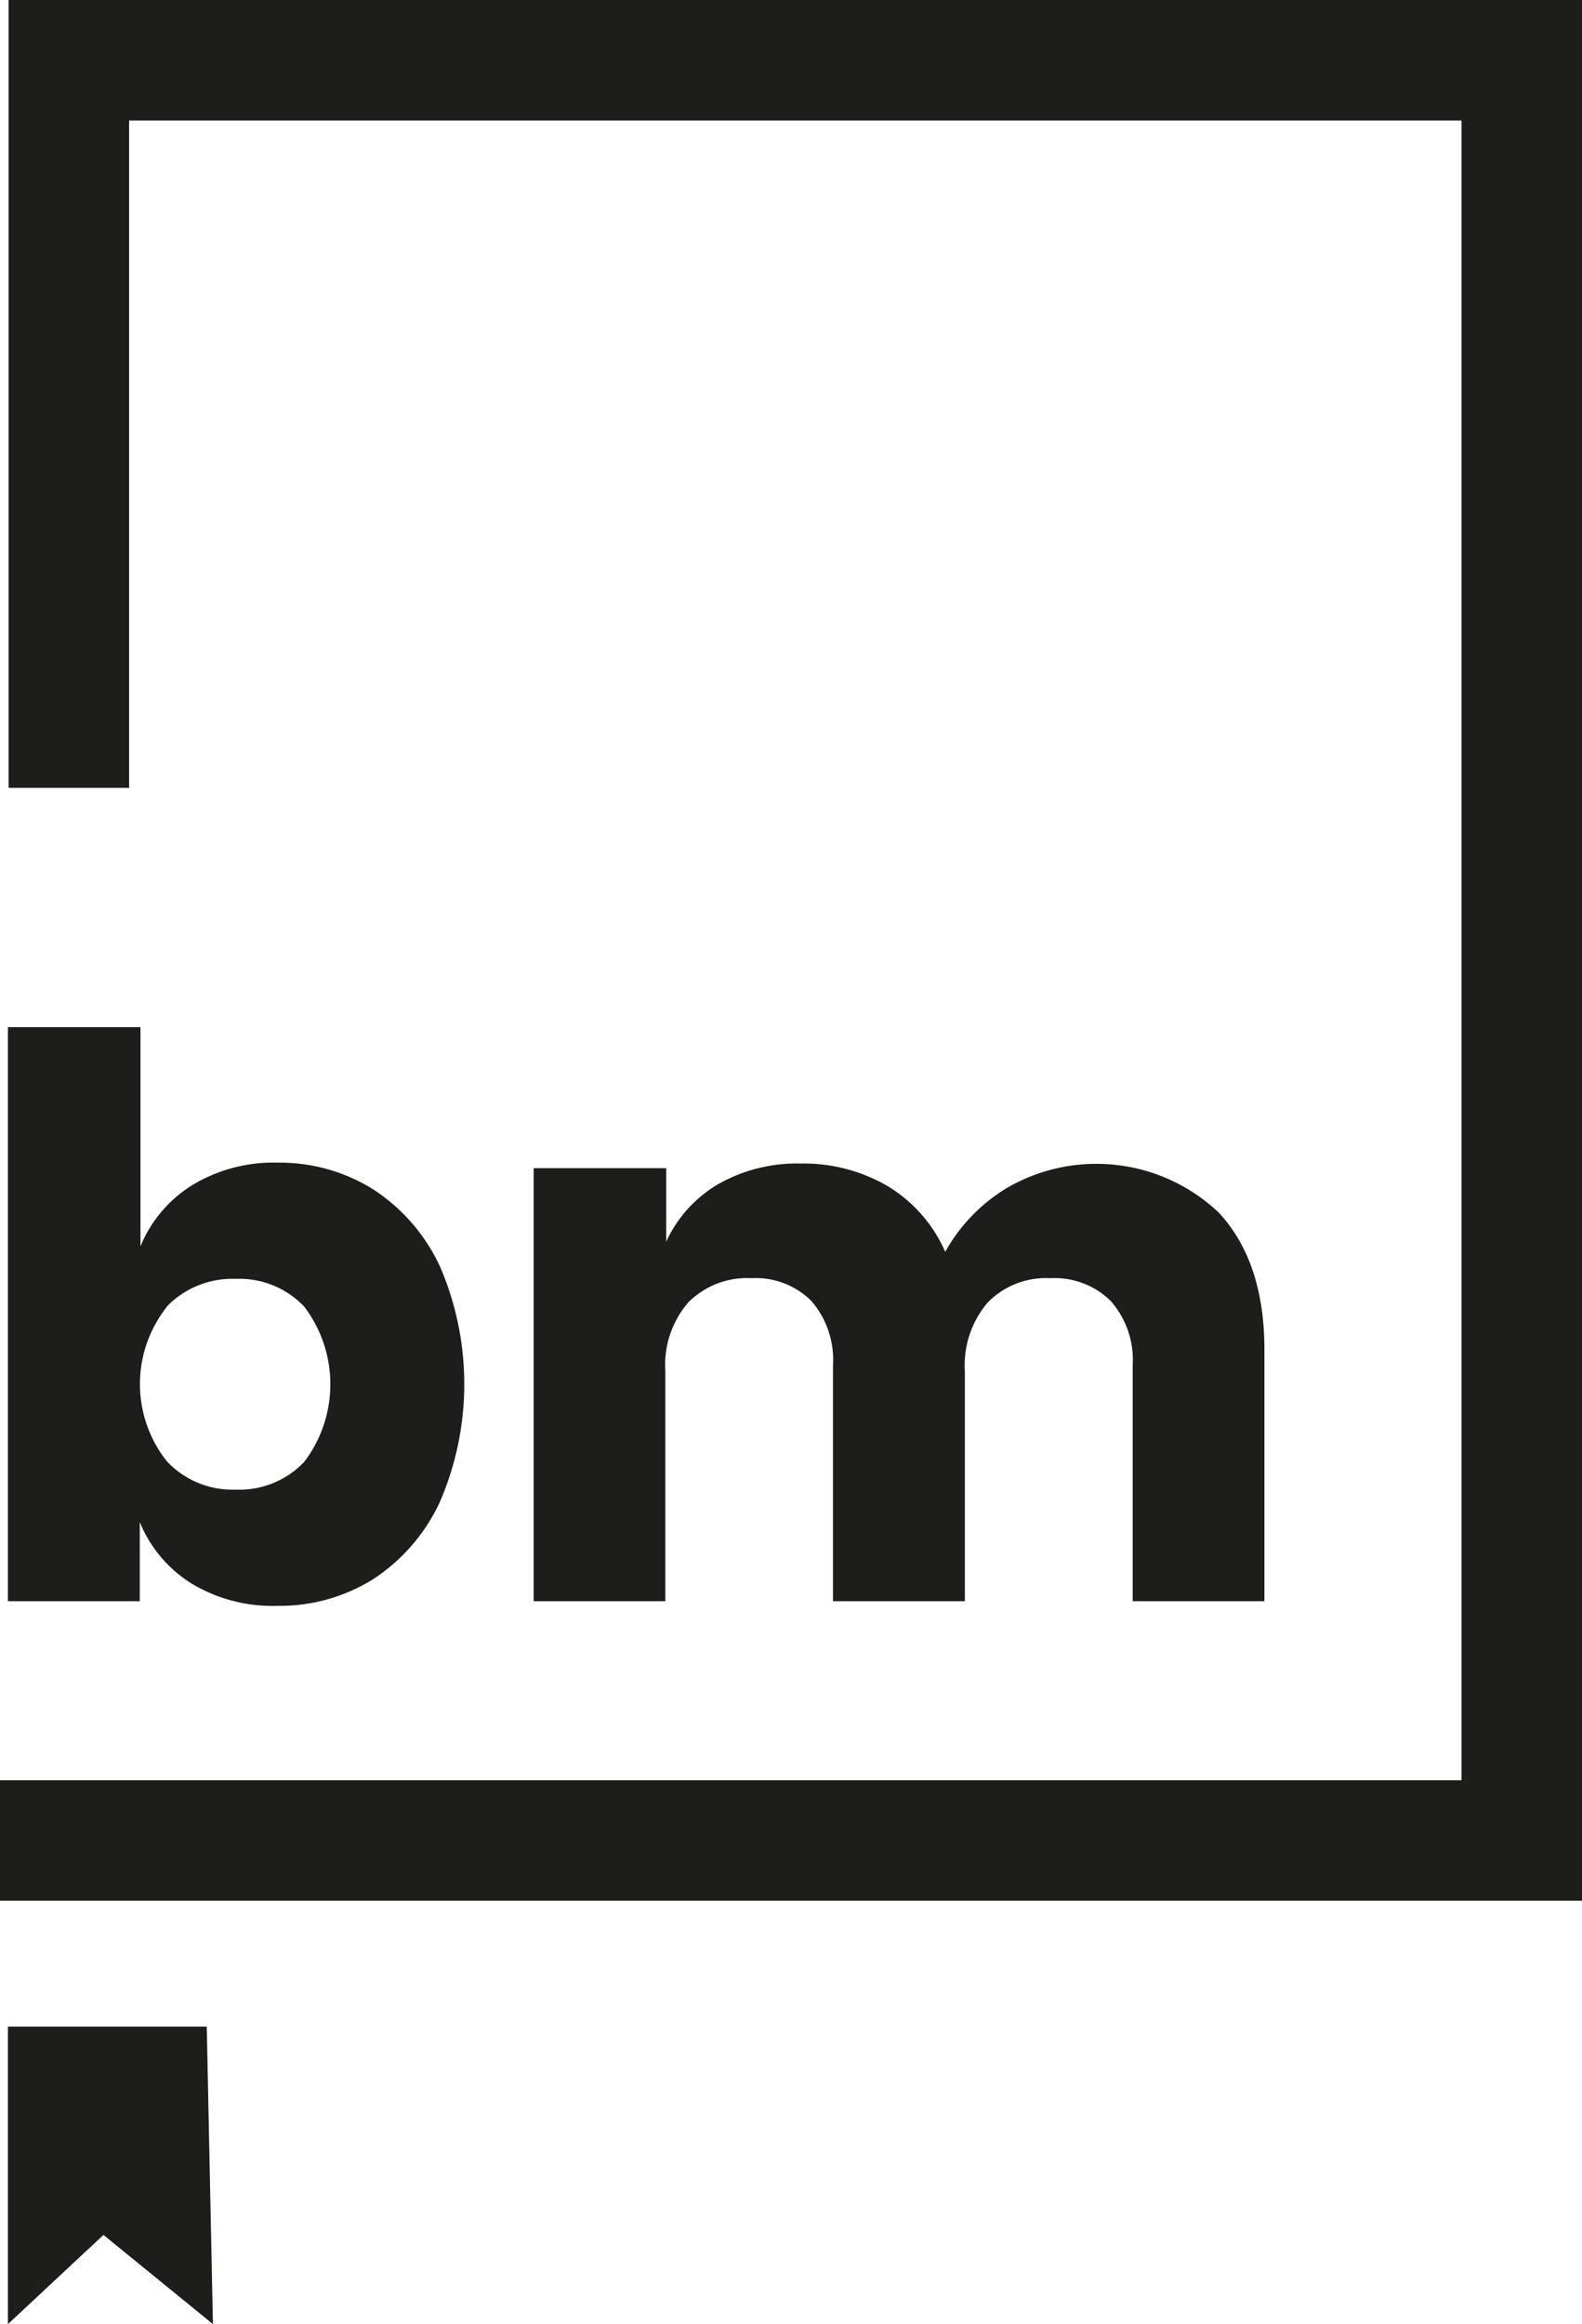
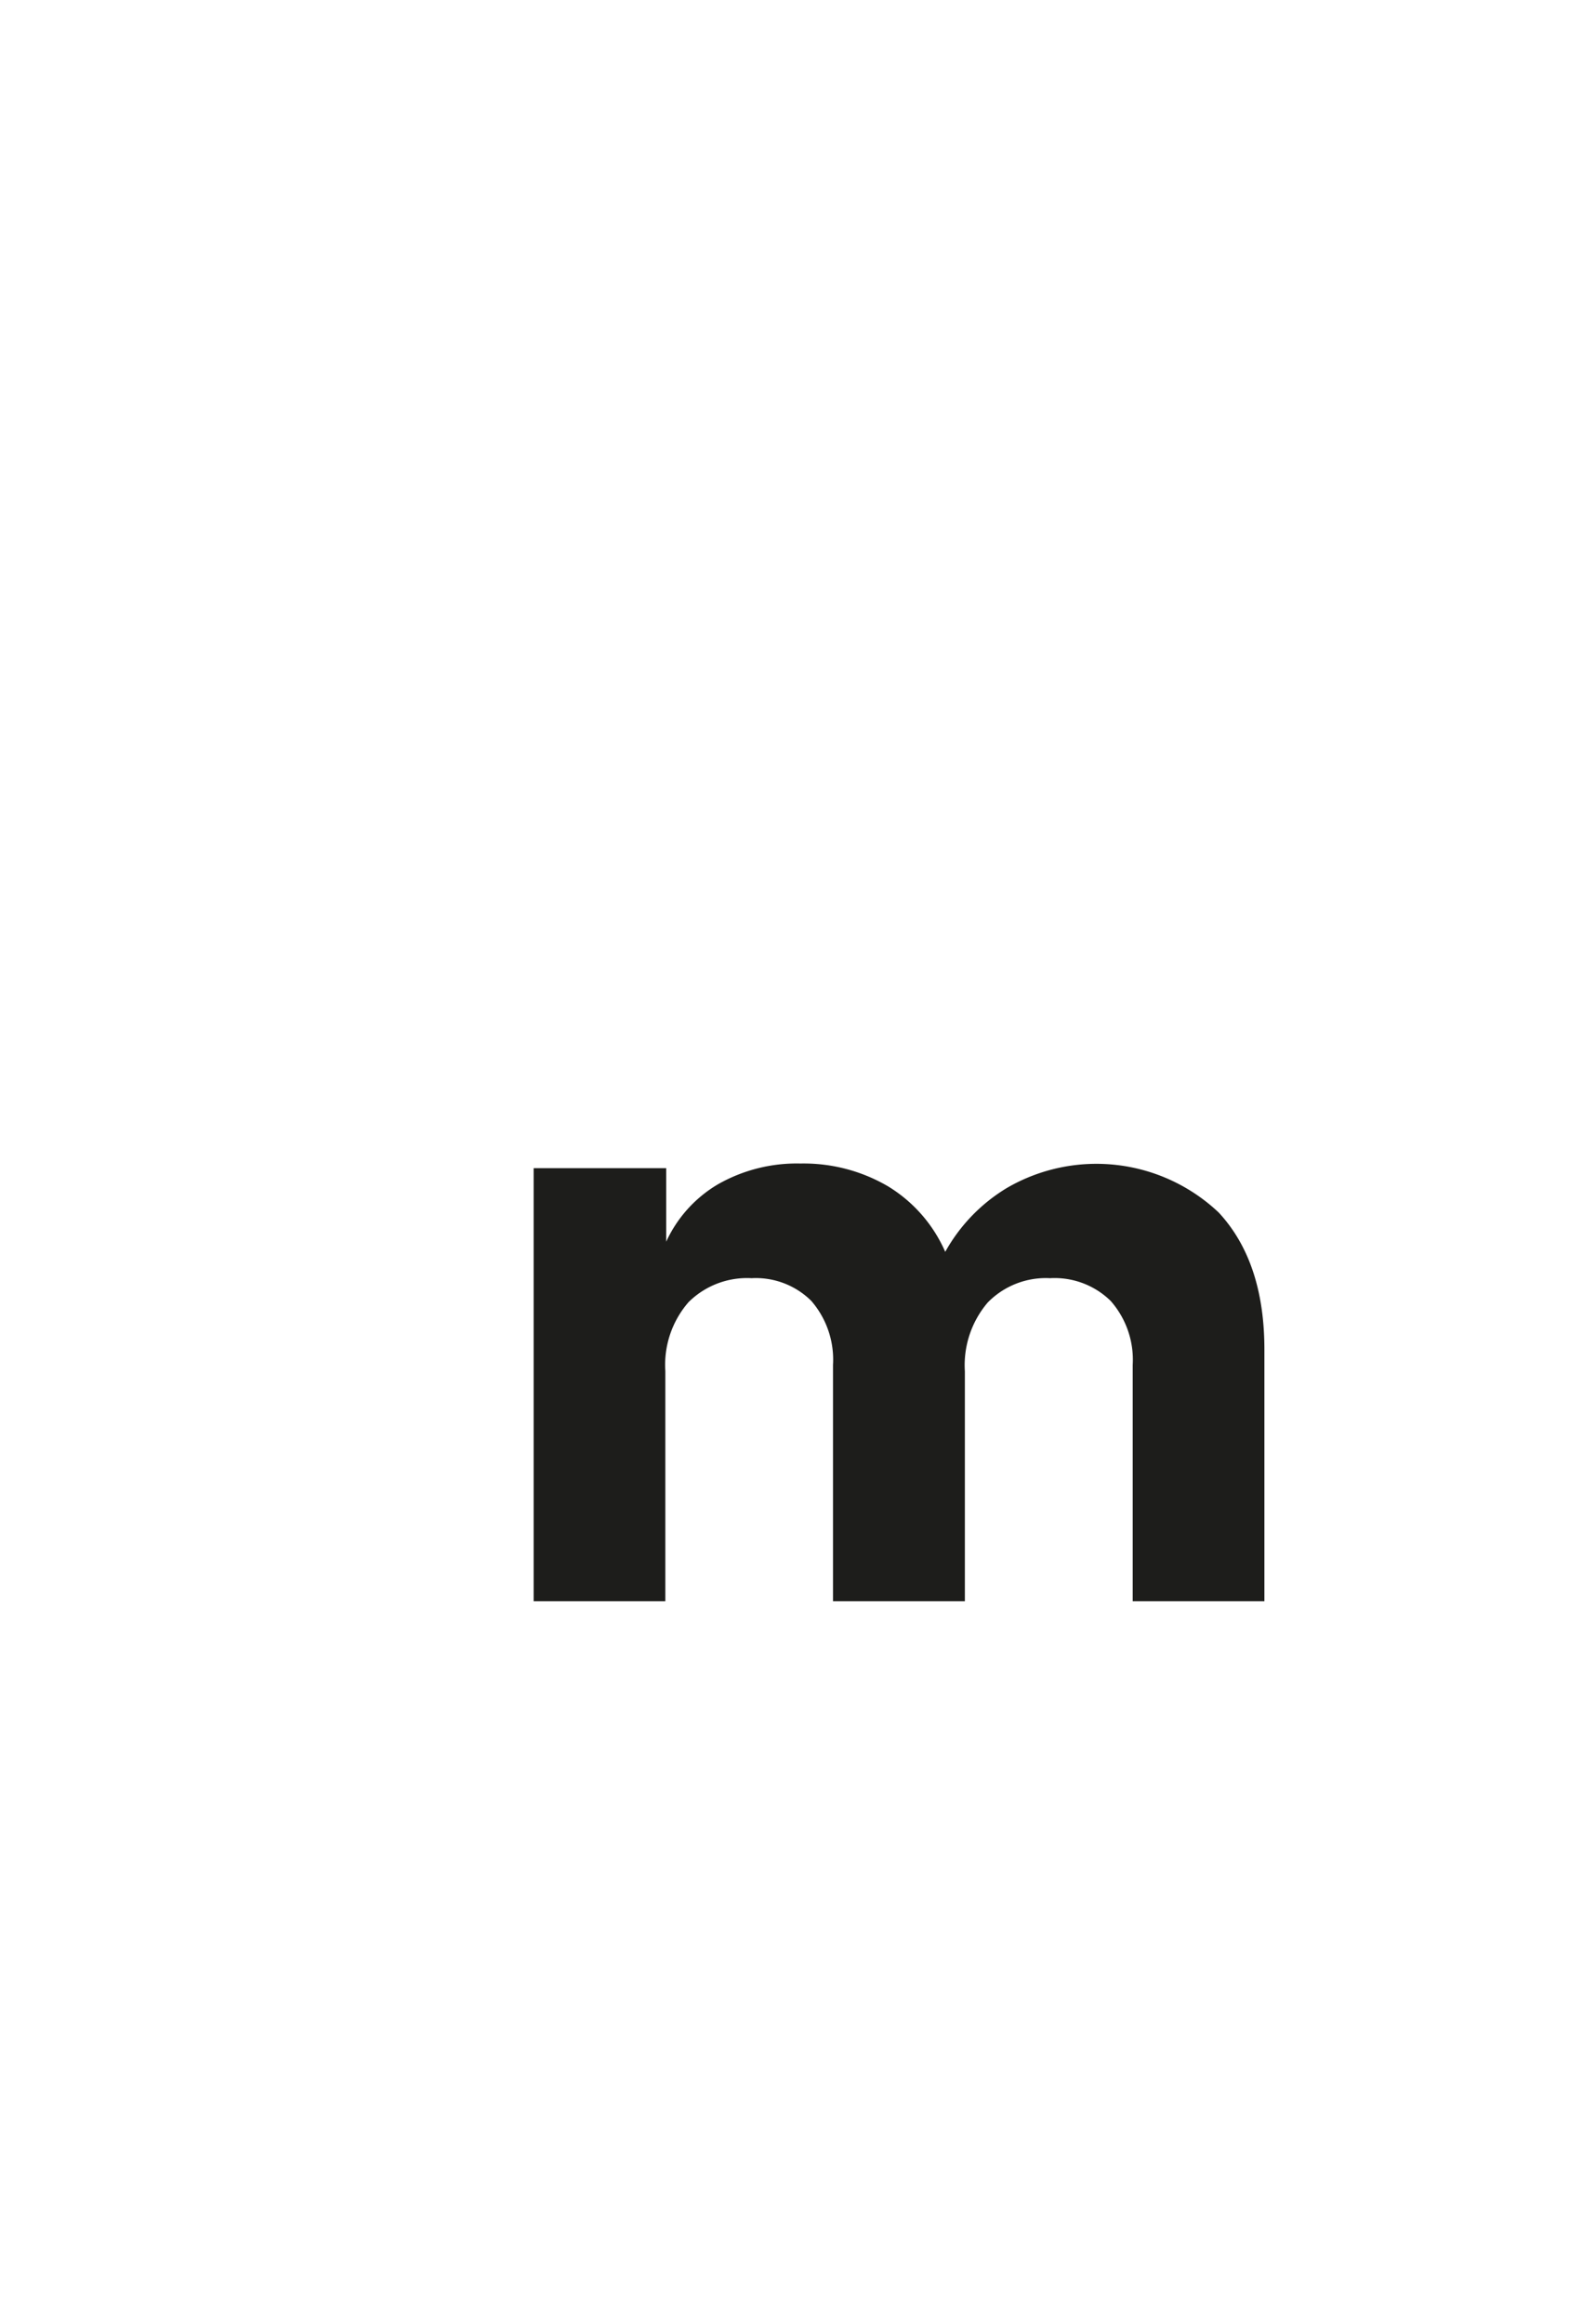
<svg xmlns="http://www.w3.org/2000/svg" viewBox="0 0 91.9 134.99">
  <defs>
    <style>.cls-1{fill:#1d1d1b;}.cls-2{fill:none;stroke:#1d1d1b;stroke-miterlimit:10;stroke-width:7px;}</style>
  </defs>
  <title>Martina-Forno-Recurso 1</title>
  <g id="Capa_2" data-name="Capa 2">
    <g id="Capa_1-2" data-name="Capa 1">
-       <path class="cls-1" d="M21.68,69.08a10.73,10.73,0,0,1,3.87,4.46,17.23,17.23,0,0,1,0,13.7,10.73,10.73,0,0,1-3.87,4.48,10.23,10.23,0,0,1-5.56,1.55,9.09,9.09,0,0,1-5-1.3,7.58,7.58,0,0,1-3-3.56V93H.46V59.66h7.7V72.39a7.56,7.56,0,0,1,3-3.55,9.09,9.09,0,0,1,5-1.31A10.23,10.23,0,0,1,21.68,69.08Zm-12,6.84a7.22,7.22,0,0,0,0,8.94,5.22,5.22,0,0,0,4,1.66,5.19,5.19,0,0,0,4-1.62,7.46,7.46,0,0,0,0-9,5.19,5.19,0,0,0-4-1.62A5.28,5.28,0,0,0,9.66,75.92Z" />
      <path class="cls-1" d="M70.8,70.43q2.65,2.86,2.65,7.95V93H65.8V79.28a5.17,5.17,0,0,0-1.28-3.72A4.65,4.65,0,0,0,61,74.24a4.72,4.72,0,0,0-3.62,1.41,5.61,5.61,0,0,0-1.33,4V93H48.39V79.28a5.21,5.21,0,0,0-1.26-3.72,4.57,4.57,0,0,0-3.47-1.32A4.82,4.82,0,0,0,40,75.63a5.54,5.54,0,0,0-1.35,4V93H31V67.85h7.7v4.27a7.5,7.5,0,0,1,3-3.33,9.25,9.25,0,0,1,4.8-1.21,9.69,9.69,0,0,1,5.08,1.32,8.38,8.38,0,0,1,3.33,3.81A10,10,0,0,1,58.49,69,10.34,10.34,0,0,1,70.8,70.43Z" />
-       <polyline class="cls-2" points="4 45.76 4 3.5 88.4 3.5 88.4 106.9 0 106.9" />
-       <polygon class="cls-1" points="0.46 117.71 0.46 134.99 6.01 129.81 12.37 134.99 12.01 117.71 0.46 117.71" />
    </g>
  </g>
</svg>